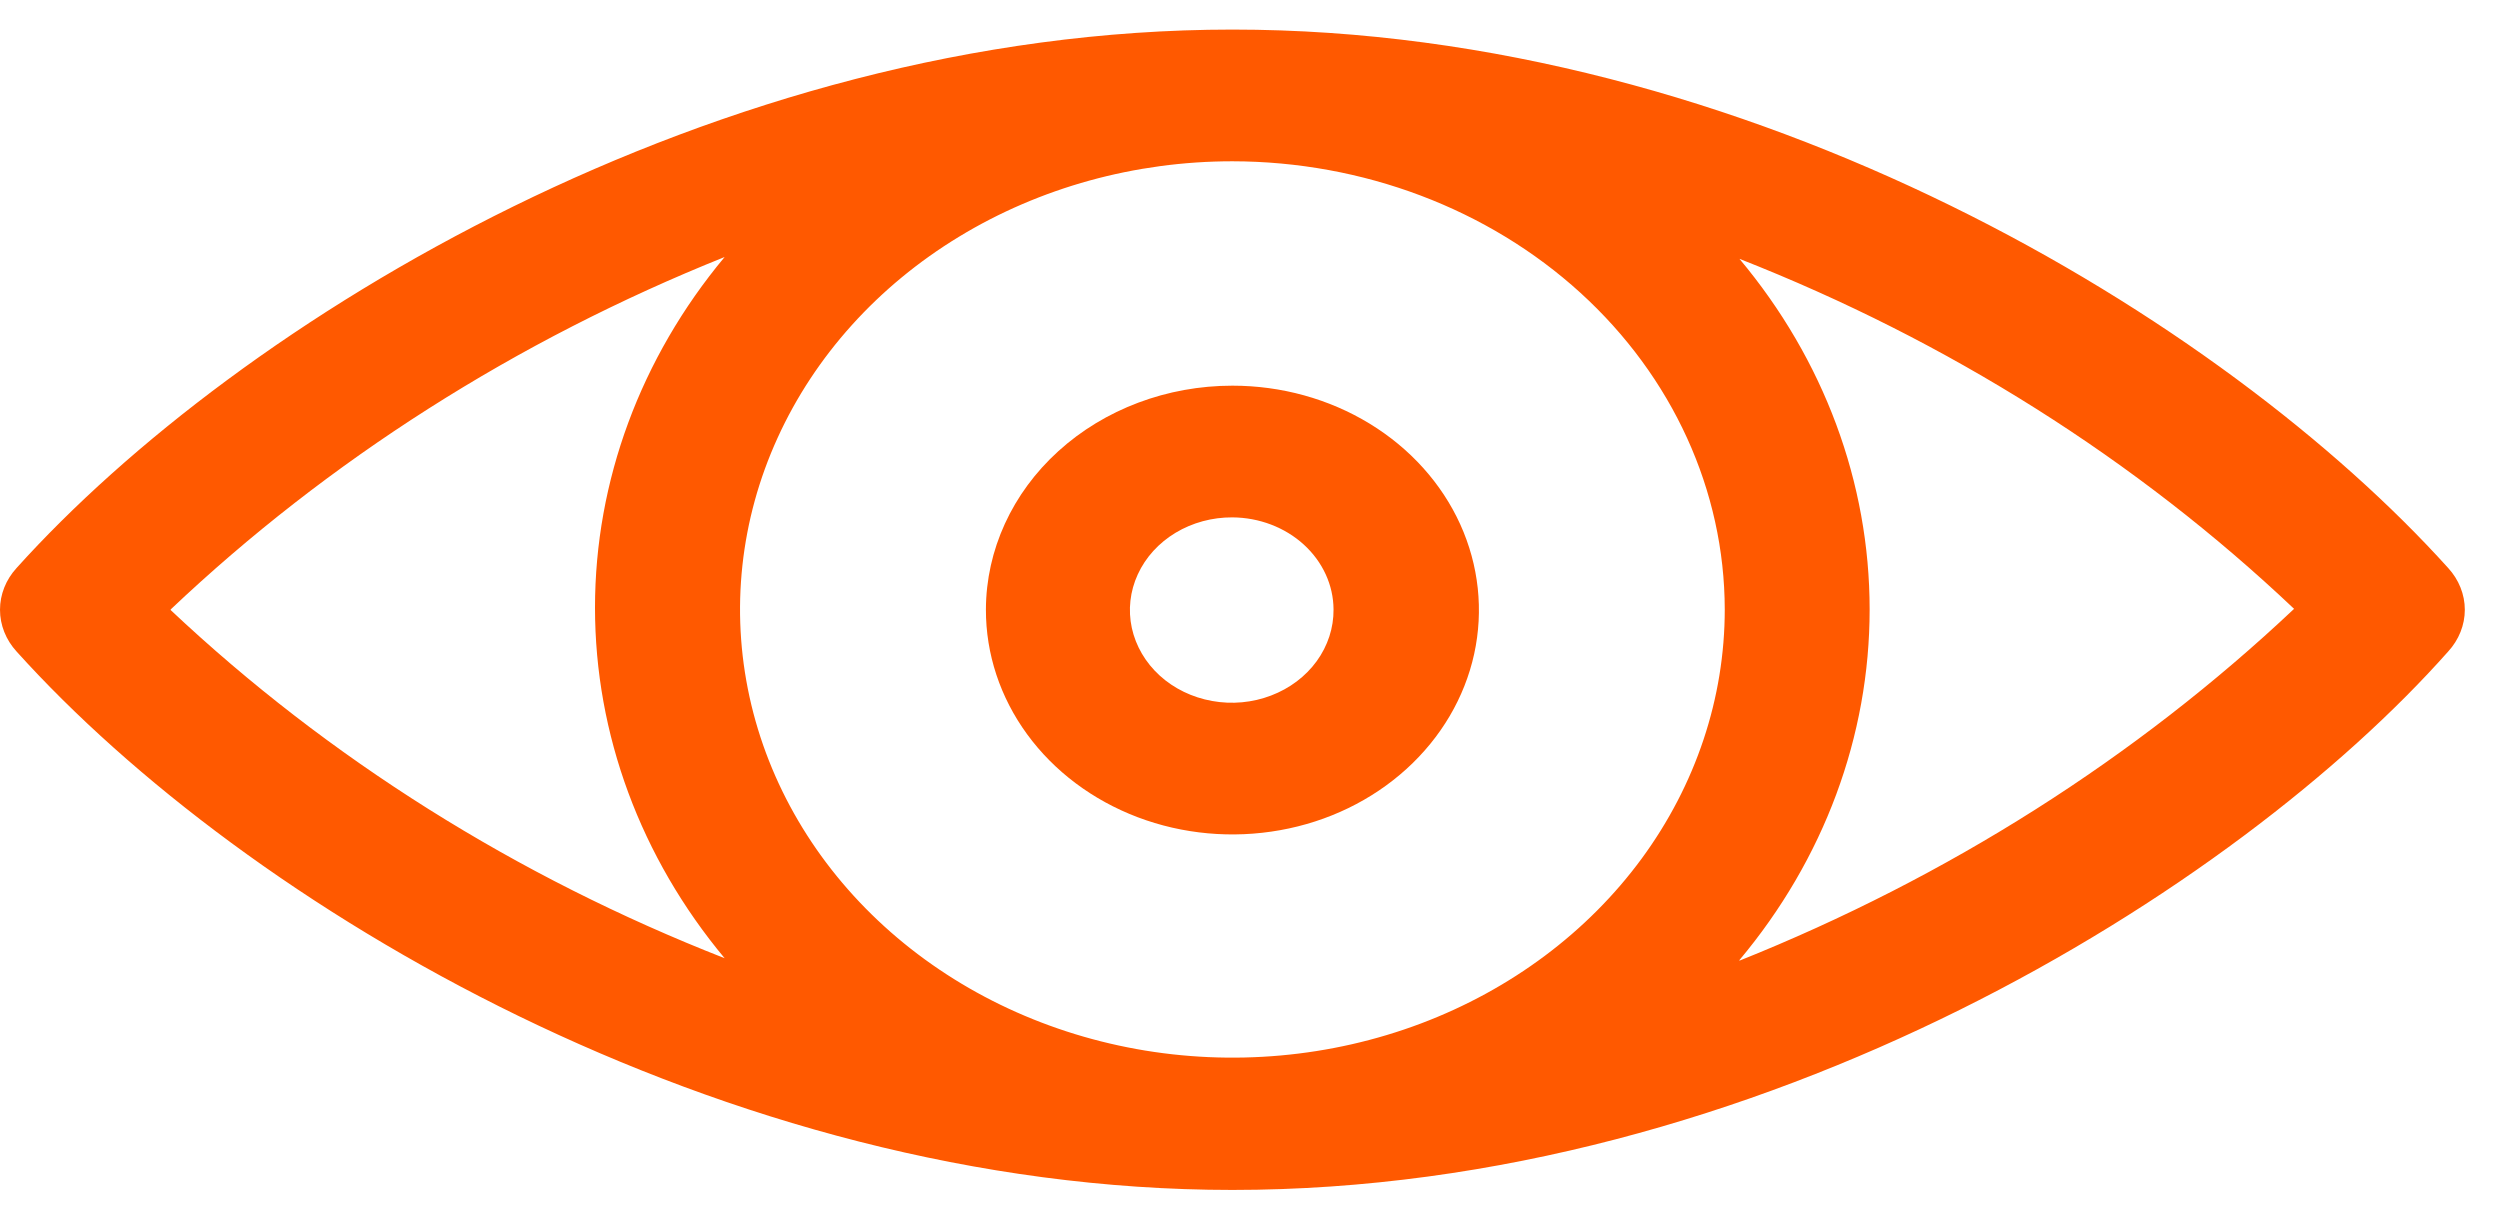
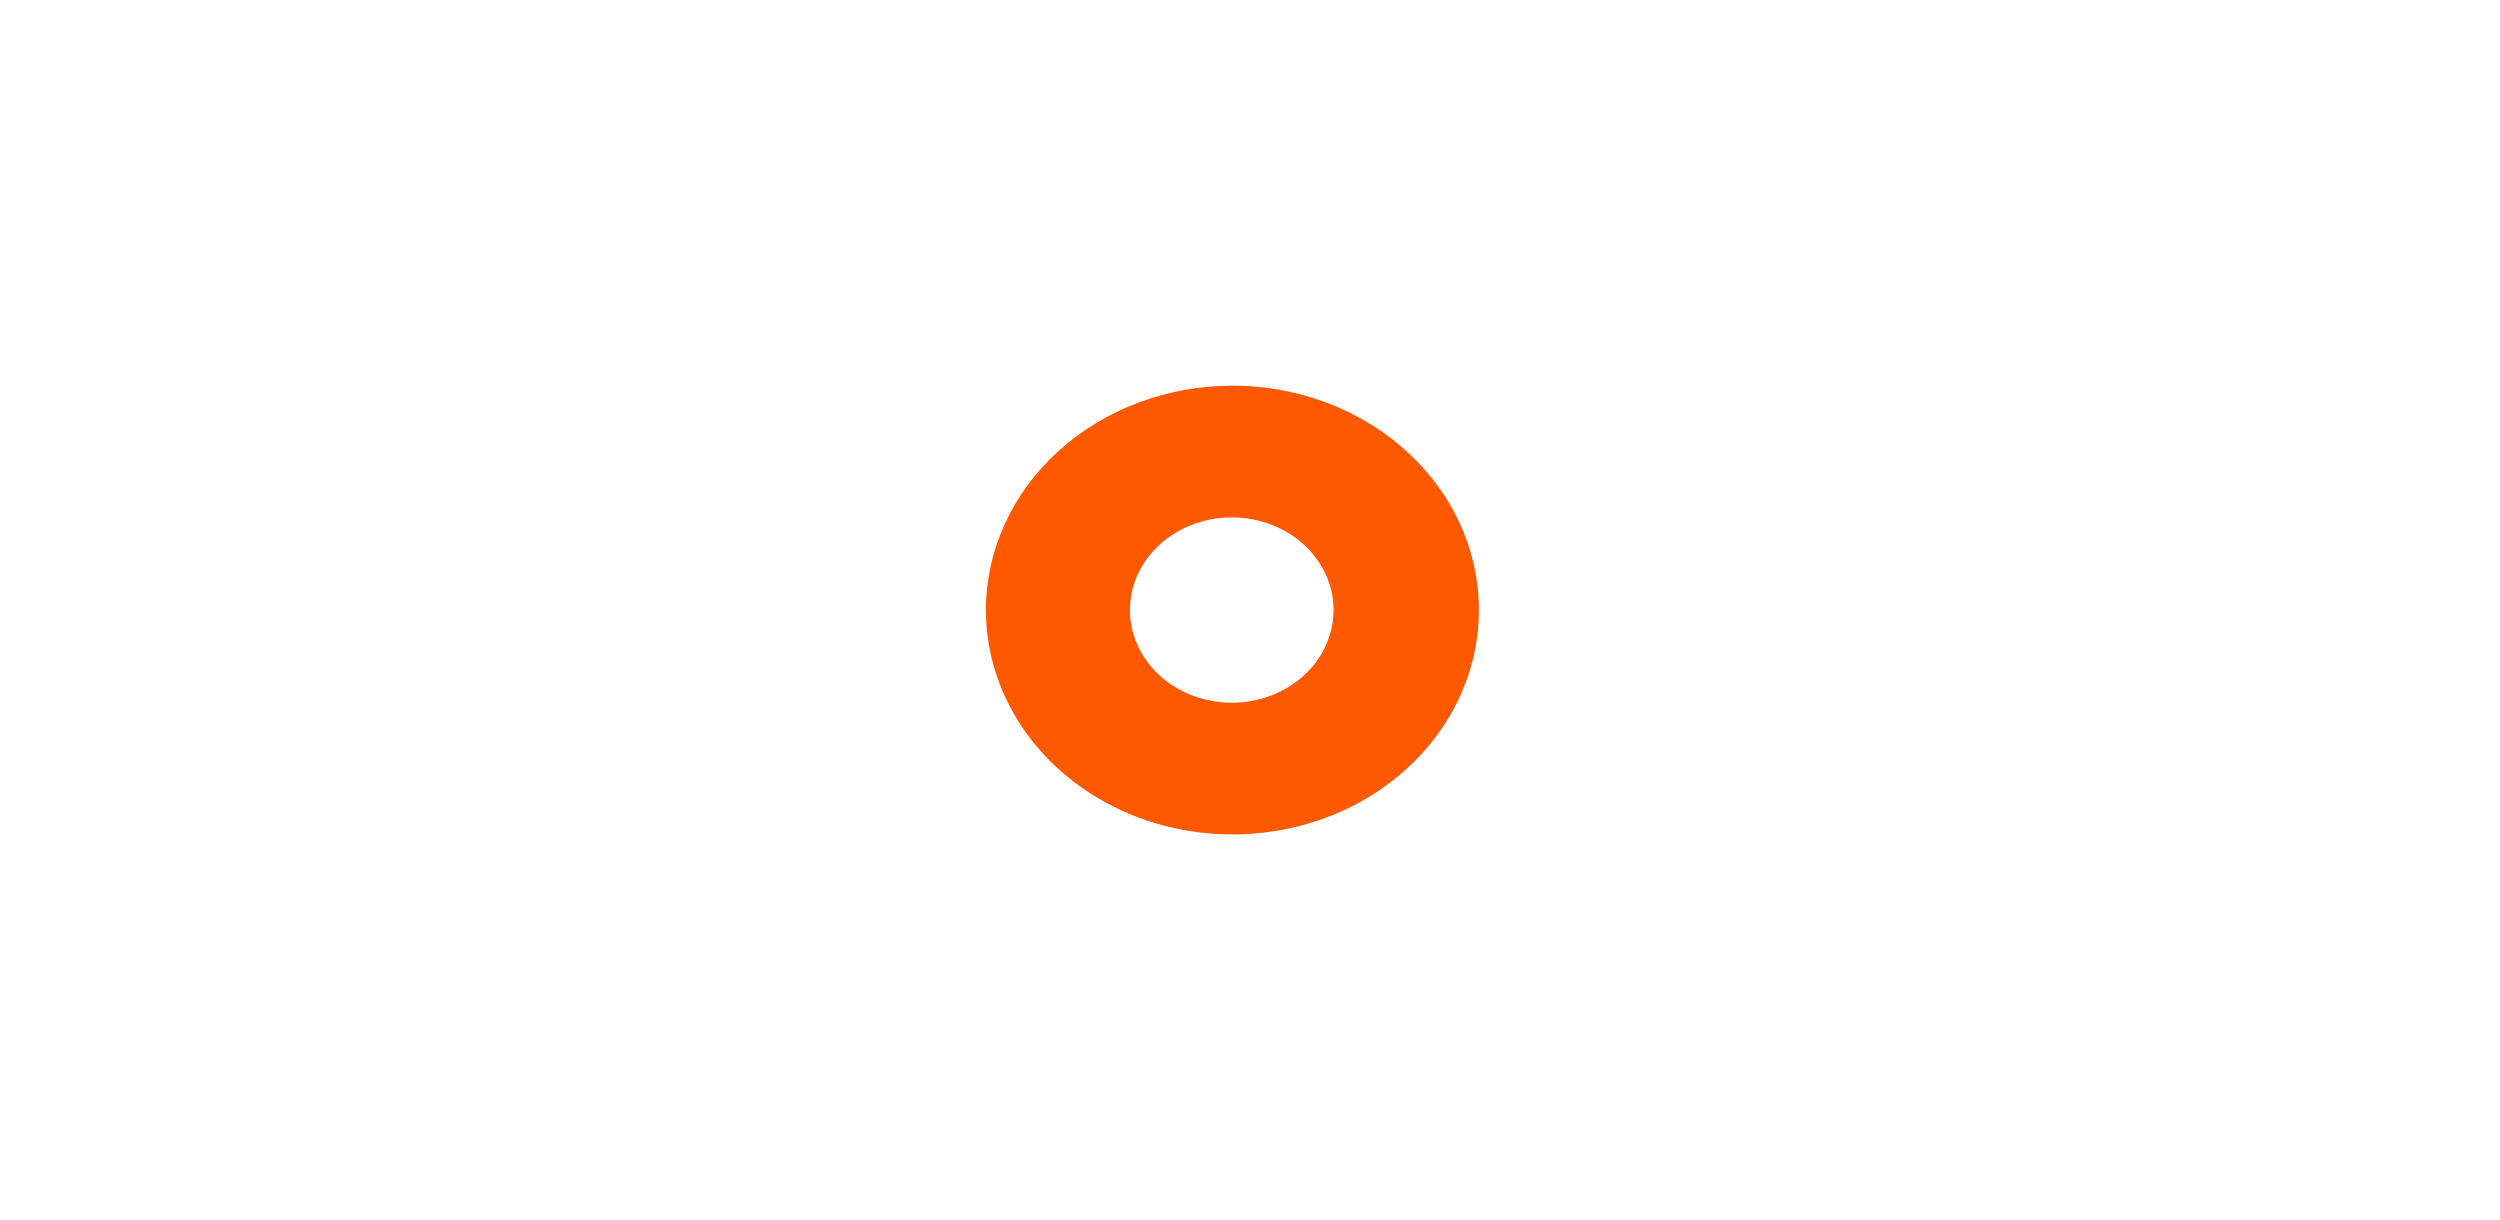
<svg xmlns="http://www.w3.org/2000/svg" width="41" height="20" viewBox="0 0 41 20" fill="none">
-   <path d="M40.15 9.315C36.47 5.235 28.703 0.485 20.211 0.485C11.719 0.485 3.909 5.275 0.272 9.315C0.096 9.507 0 9.75 0 10C0 10.25 0.096 10.493 0.272 10.685C4.03 14.855 11.829 19.515 20.211 19.515C28.89 19.515 36.69 14.585 40.15 10.685C40.326 10.493 40.423 10.25 40.423 10C40.423 9.75 40.326 9.507 40.15 9.315ZM28.286 9.995C28.286 11.449 27.812 12.87 26.925 14.079C26.038 15.287 24.777 16.229 23.301 16.786C21.826 17.342 20.202 17.488 18.636 17.204C17.07 16.92 15.631 16.22 14.502 15.192C13.373 14.164 12.604 12.855 12.292 11.429C11.98 10.003 12.14 8.525 12.752 7.182C13.363 5.839 14.398 4.691 15.725 3.884C17.053 3.076 18.614 2.645 20.211 2.645C22.352 2.648 24.404 3.423 25.918 4.801C27.431 6.179 28.283 8.047 28.286 9.995ZM2.799 9.995C5.384 7.547 8.47 5.583 11.884 4.215C10.505 5.869 9.758 7.889 9.758 9.965C9.758 12.042 10.505 14.061 11.884 15.715C8.471 14.378 5.383 12.437 2.799 10.005V9.995ZM28.527 15.745C29.912 14.093 30.662 12.073 30.662 9.995C30.662 7.917 29.912 5.897 28.527 4.245C31.949 5.588 35.041 7.54 37.623 9.985C35.032 12.428 31.943 14.388 28.527 15.755V15.745Z" fill="#FF5900" />
-   <path d="M16.169 9.995C16.167 10.723 16.402 11.436 16.845 12.042C17.288 12.649 17.919 13.122 18.657 13.402C19.395 13.682 20.209 13.756 20.994 13.615C21.779 13.475 22.5 13.125 23.066 12.611C23.633 12.096 24.019 11.441 24.176 10.727C24.333 10.012 24.253 9.272 23.948 8.599C23.642 7.926 23.124 7.351 22.459 6.946C21.794 6.541 21.012 6.325 20.212 6.325C19.141 6.325 18.115 6.711 17.357 7.399C16.599 8.087 16.172 9.021 16.169 9.995ZM21.87 9.995C21.873 10.296 21.776 10.592 21.594 10.843C21.411 11.095 21.15 11.291 20.845 11.407C20.539 11.524 20.203 11.555 19.878 11.496C19.553 11.438 19.254 11.293 19.02 11.08C18.786 10.867 18.627 10.595 18.562 10.299C18.498 10.003 18.532 9.697 18.66 9.419C18.788 9.14 19.004 8.903 19.28 8.737C19.556 8.571 19.881 8.483 20.212 8.485C20.651 8.488 21.071 8.648 21.381 8.93C21.692 9.213 21.868 9.595 21.87 9.995Z" fill="#FF5900" />
+   <path d="M16.169 9.995C16.167 10.723 16.402 11.436 16.845 12.042C17.288 12.649 17.919 13.122 18.657 13.402C19.395 13.682 20.209 13.756 20.994 13.615C21.779 13.475 22.5 13.125 23.066 12.611C23.633 12.096 24.019 11.441 24.176 10.727C24.333 10.012 24.253 9.272 23.948 8.599C23.642 7.926 23.124 7.351 22.459 6.946C21.794 6.541 21.012 6.325 20.212 6.325C19.141 6.325 18.115 6.711 17.357 7.399C16.599 8.087 16.172 9.021 16.169 9.995ZM21.87 9.995C21.873 10.296 21.776 10.592 21.594 10.843C21.411 11.095 21.15 11.291 20.845 11.407C20.539 11.524 20.203 11.555 19.878 11.496C19.553 11.438 19.254 11.293 19.02 11.08C18.786 10.867 18.627 10.595 18.562 10.299C18.498 10.003 18.532 9.697 18.66 9.419C18.788 9.14 19.004 8.903 19.28 8.737C19.556 8.571 19.881 8.483 20.212 8.485C20.651 8.488 21.071 8.648 21.381 8.93C21.692 9.213 21.868 9.595 21.87 9.995" fill="#FF5900" />
</svg>